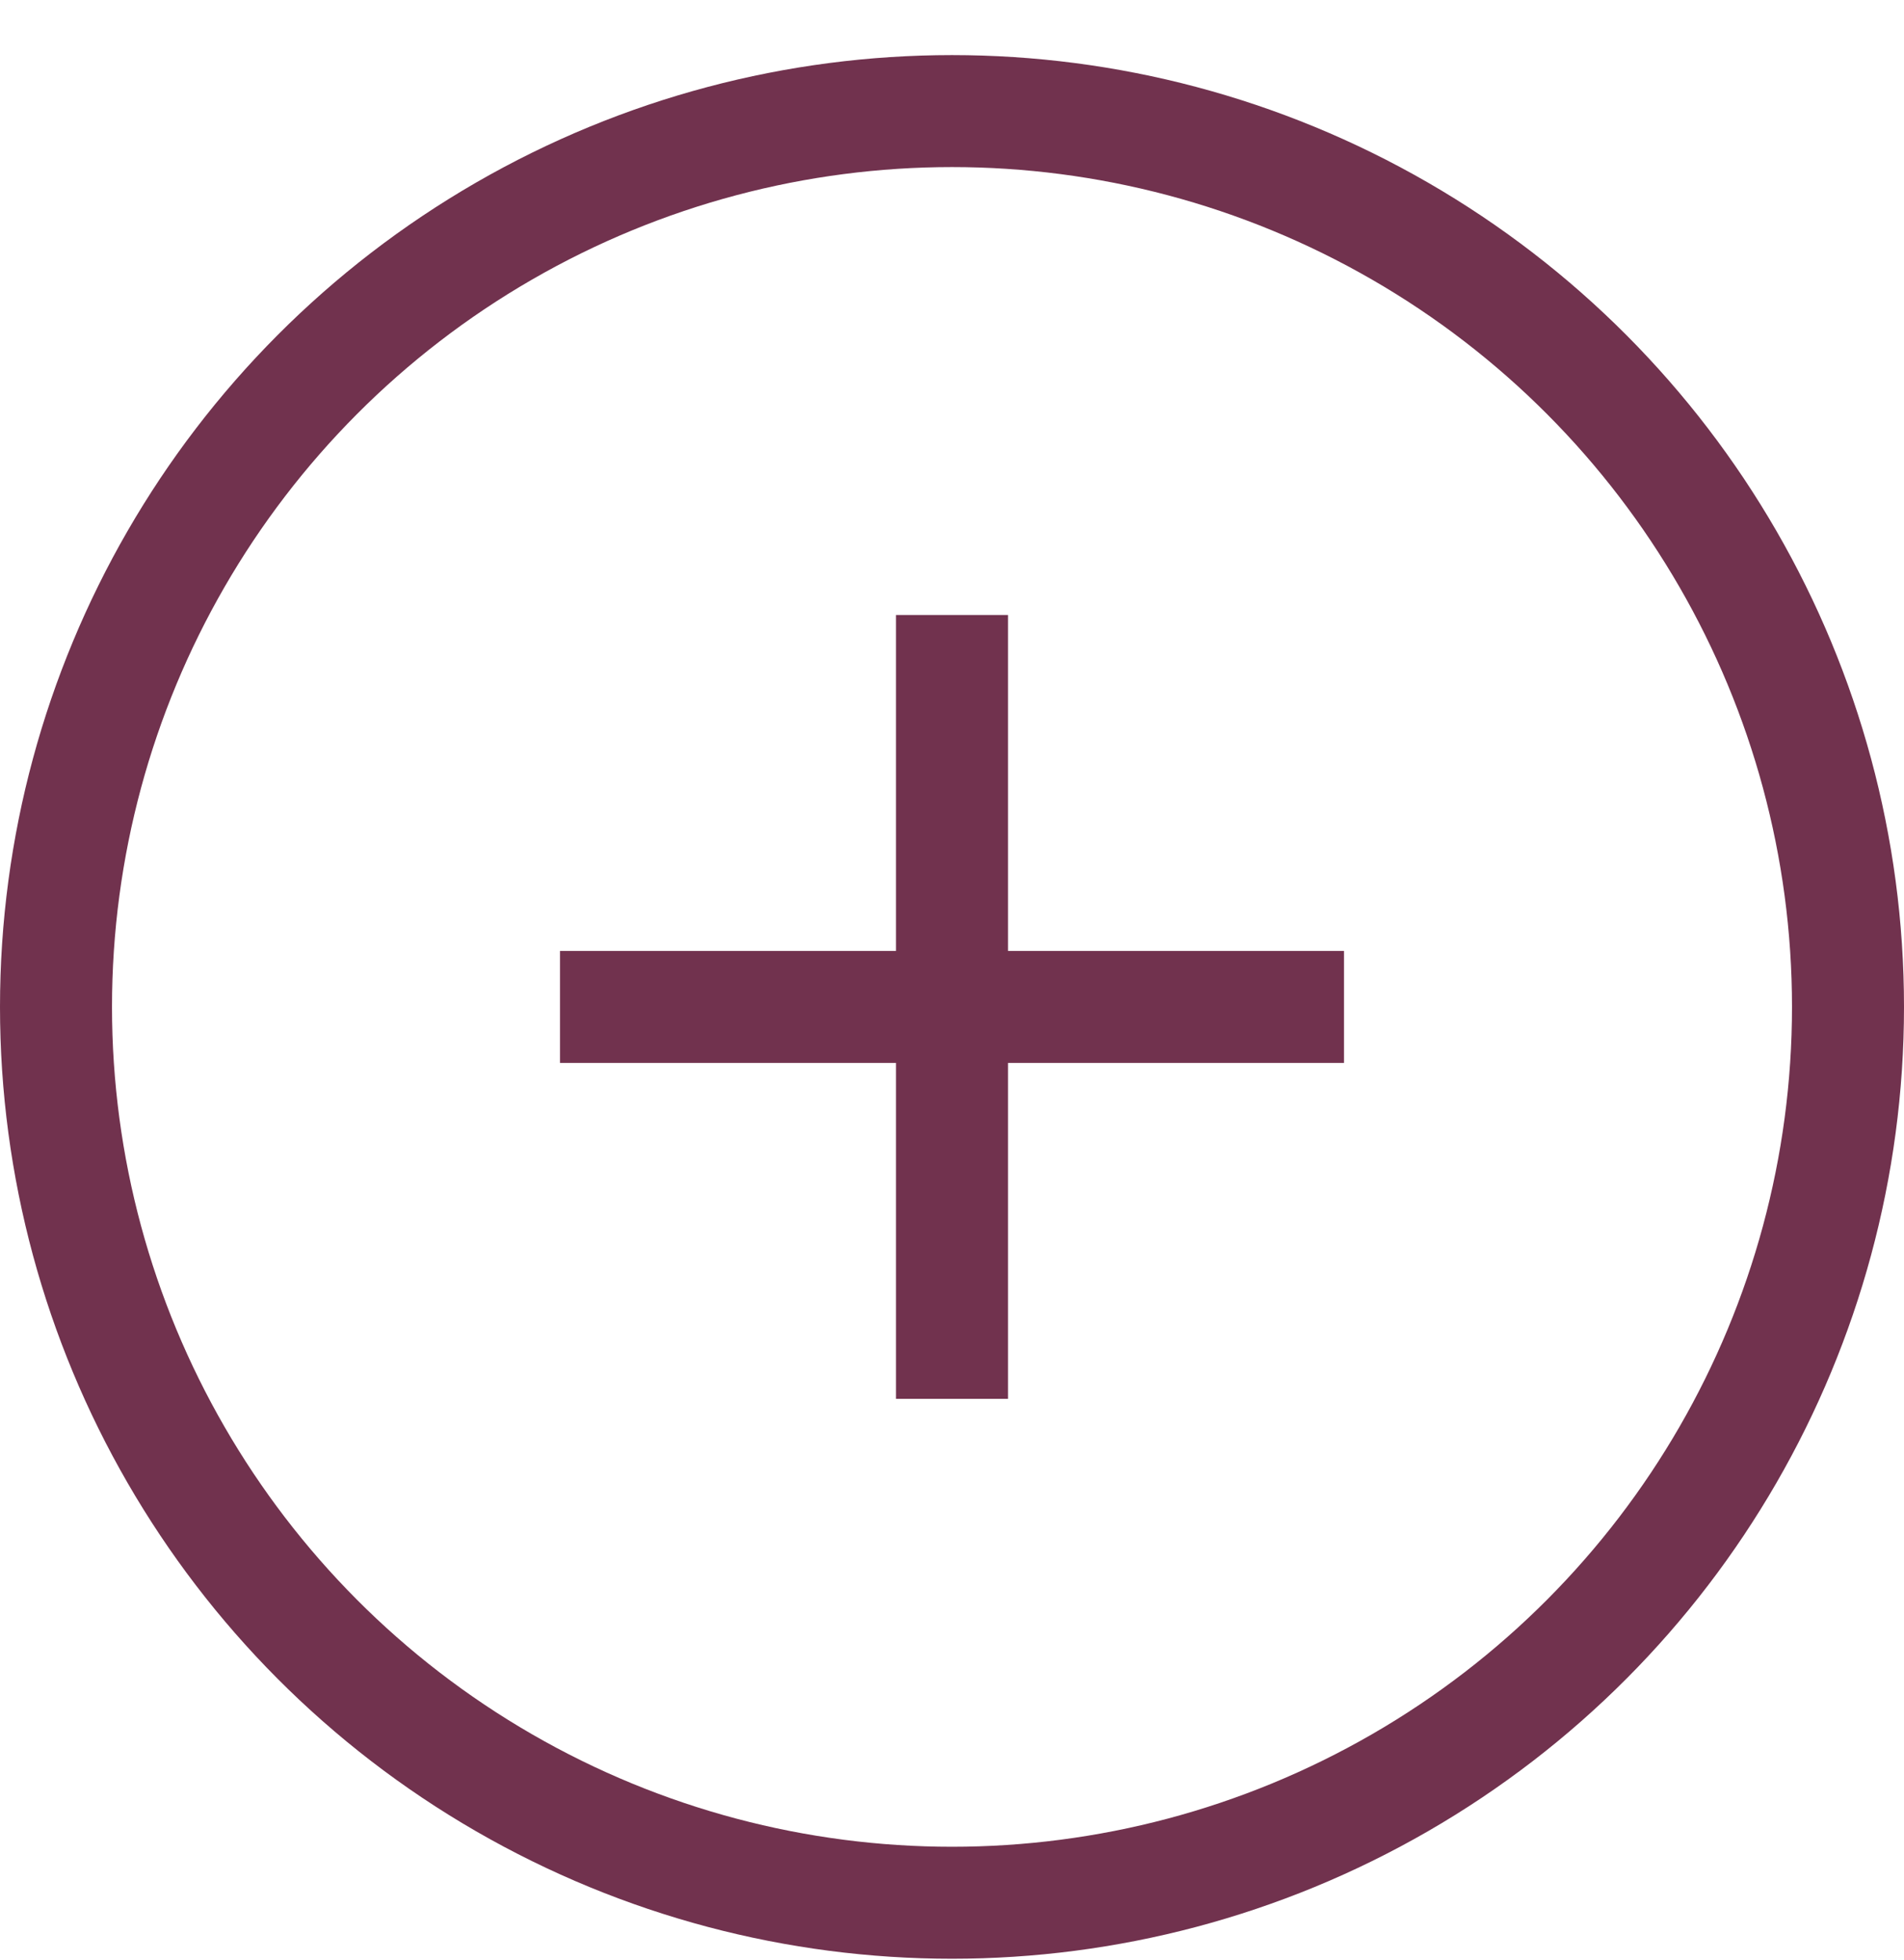
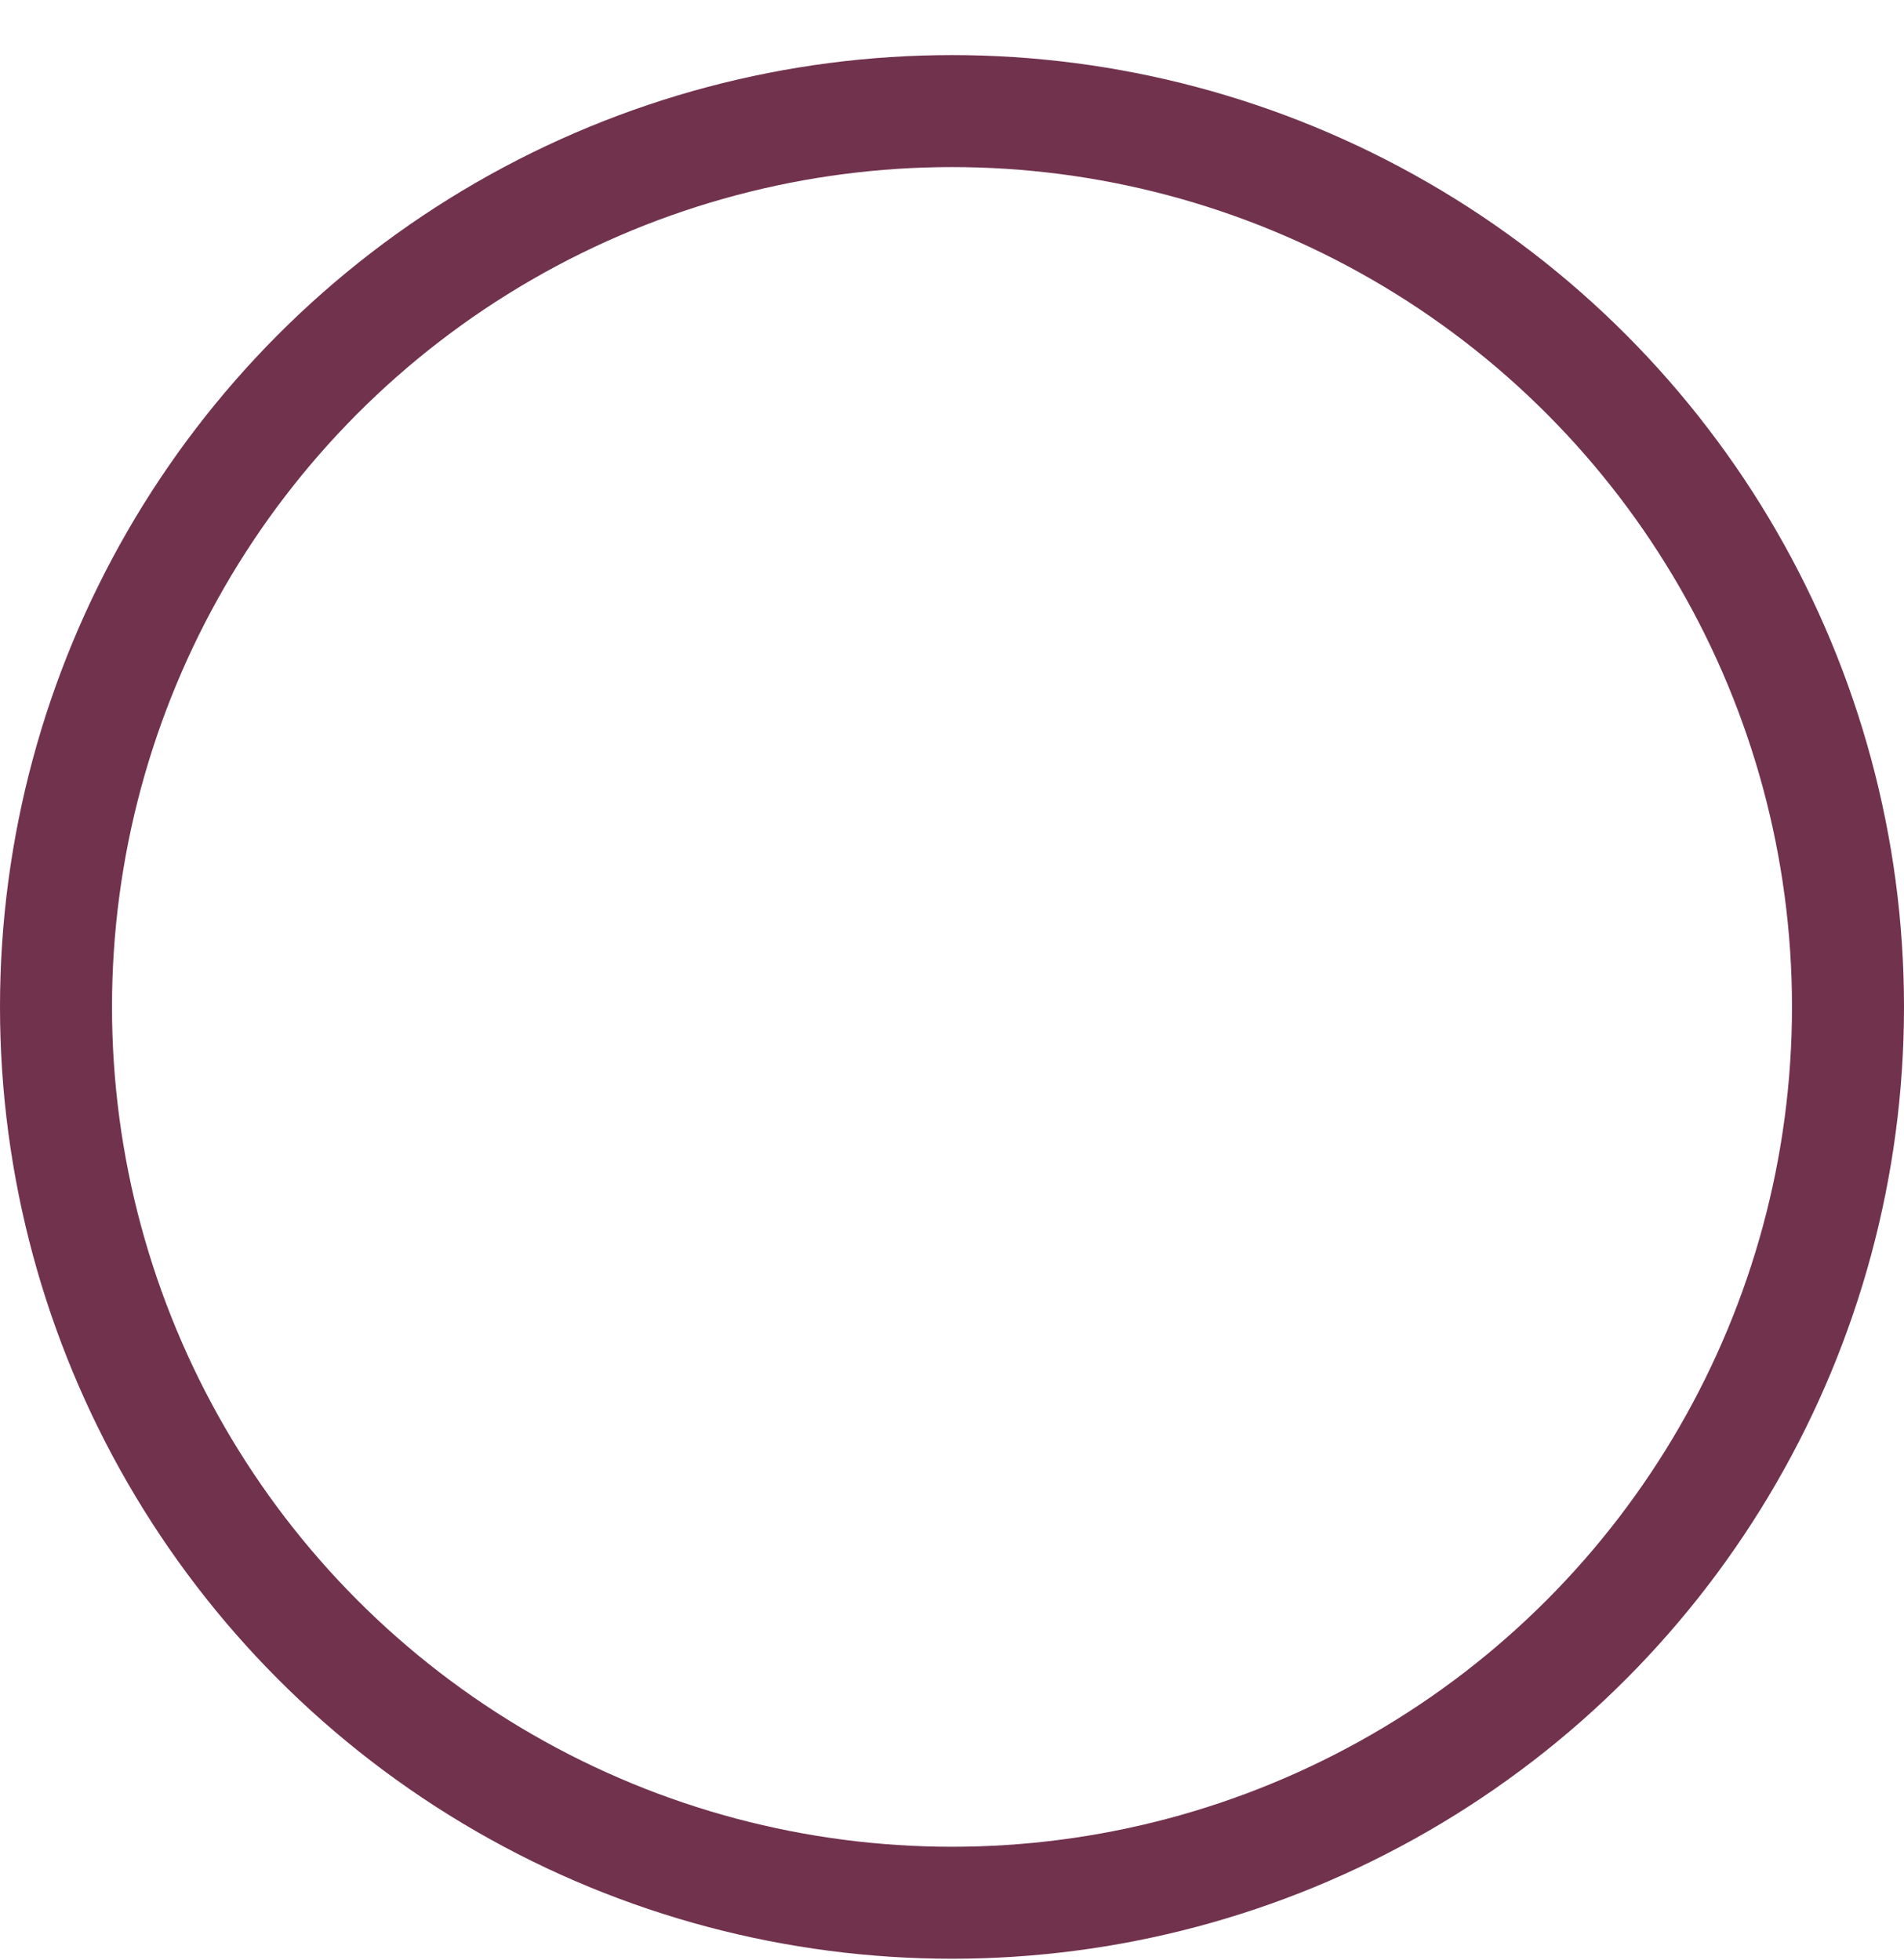
<svg xmlns="http://www.w3.org/2000/svg" width="34" height="35" viewBox="0 0 34 35" fill="none">
  <circle cx="17" cy="17.984" r="16" stroke="#71324E" stroke-width="2" />
-   <path fill-rule="evenodd" clip-rule="evenodd" d="M16 10.984V16.984H10V18.984H16V24.984H18V18.984H24V16.984H18V10.984H16Z" fill="#71324E" />
</svg>